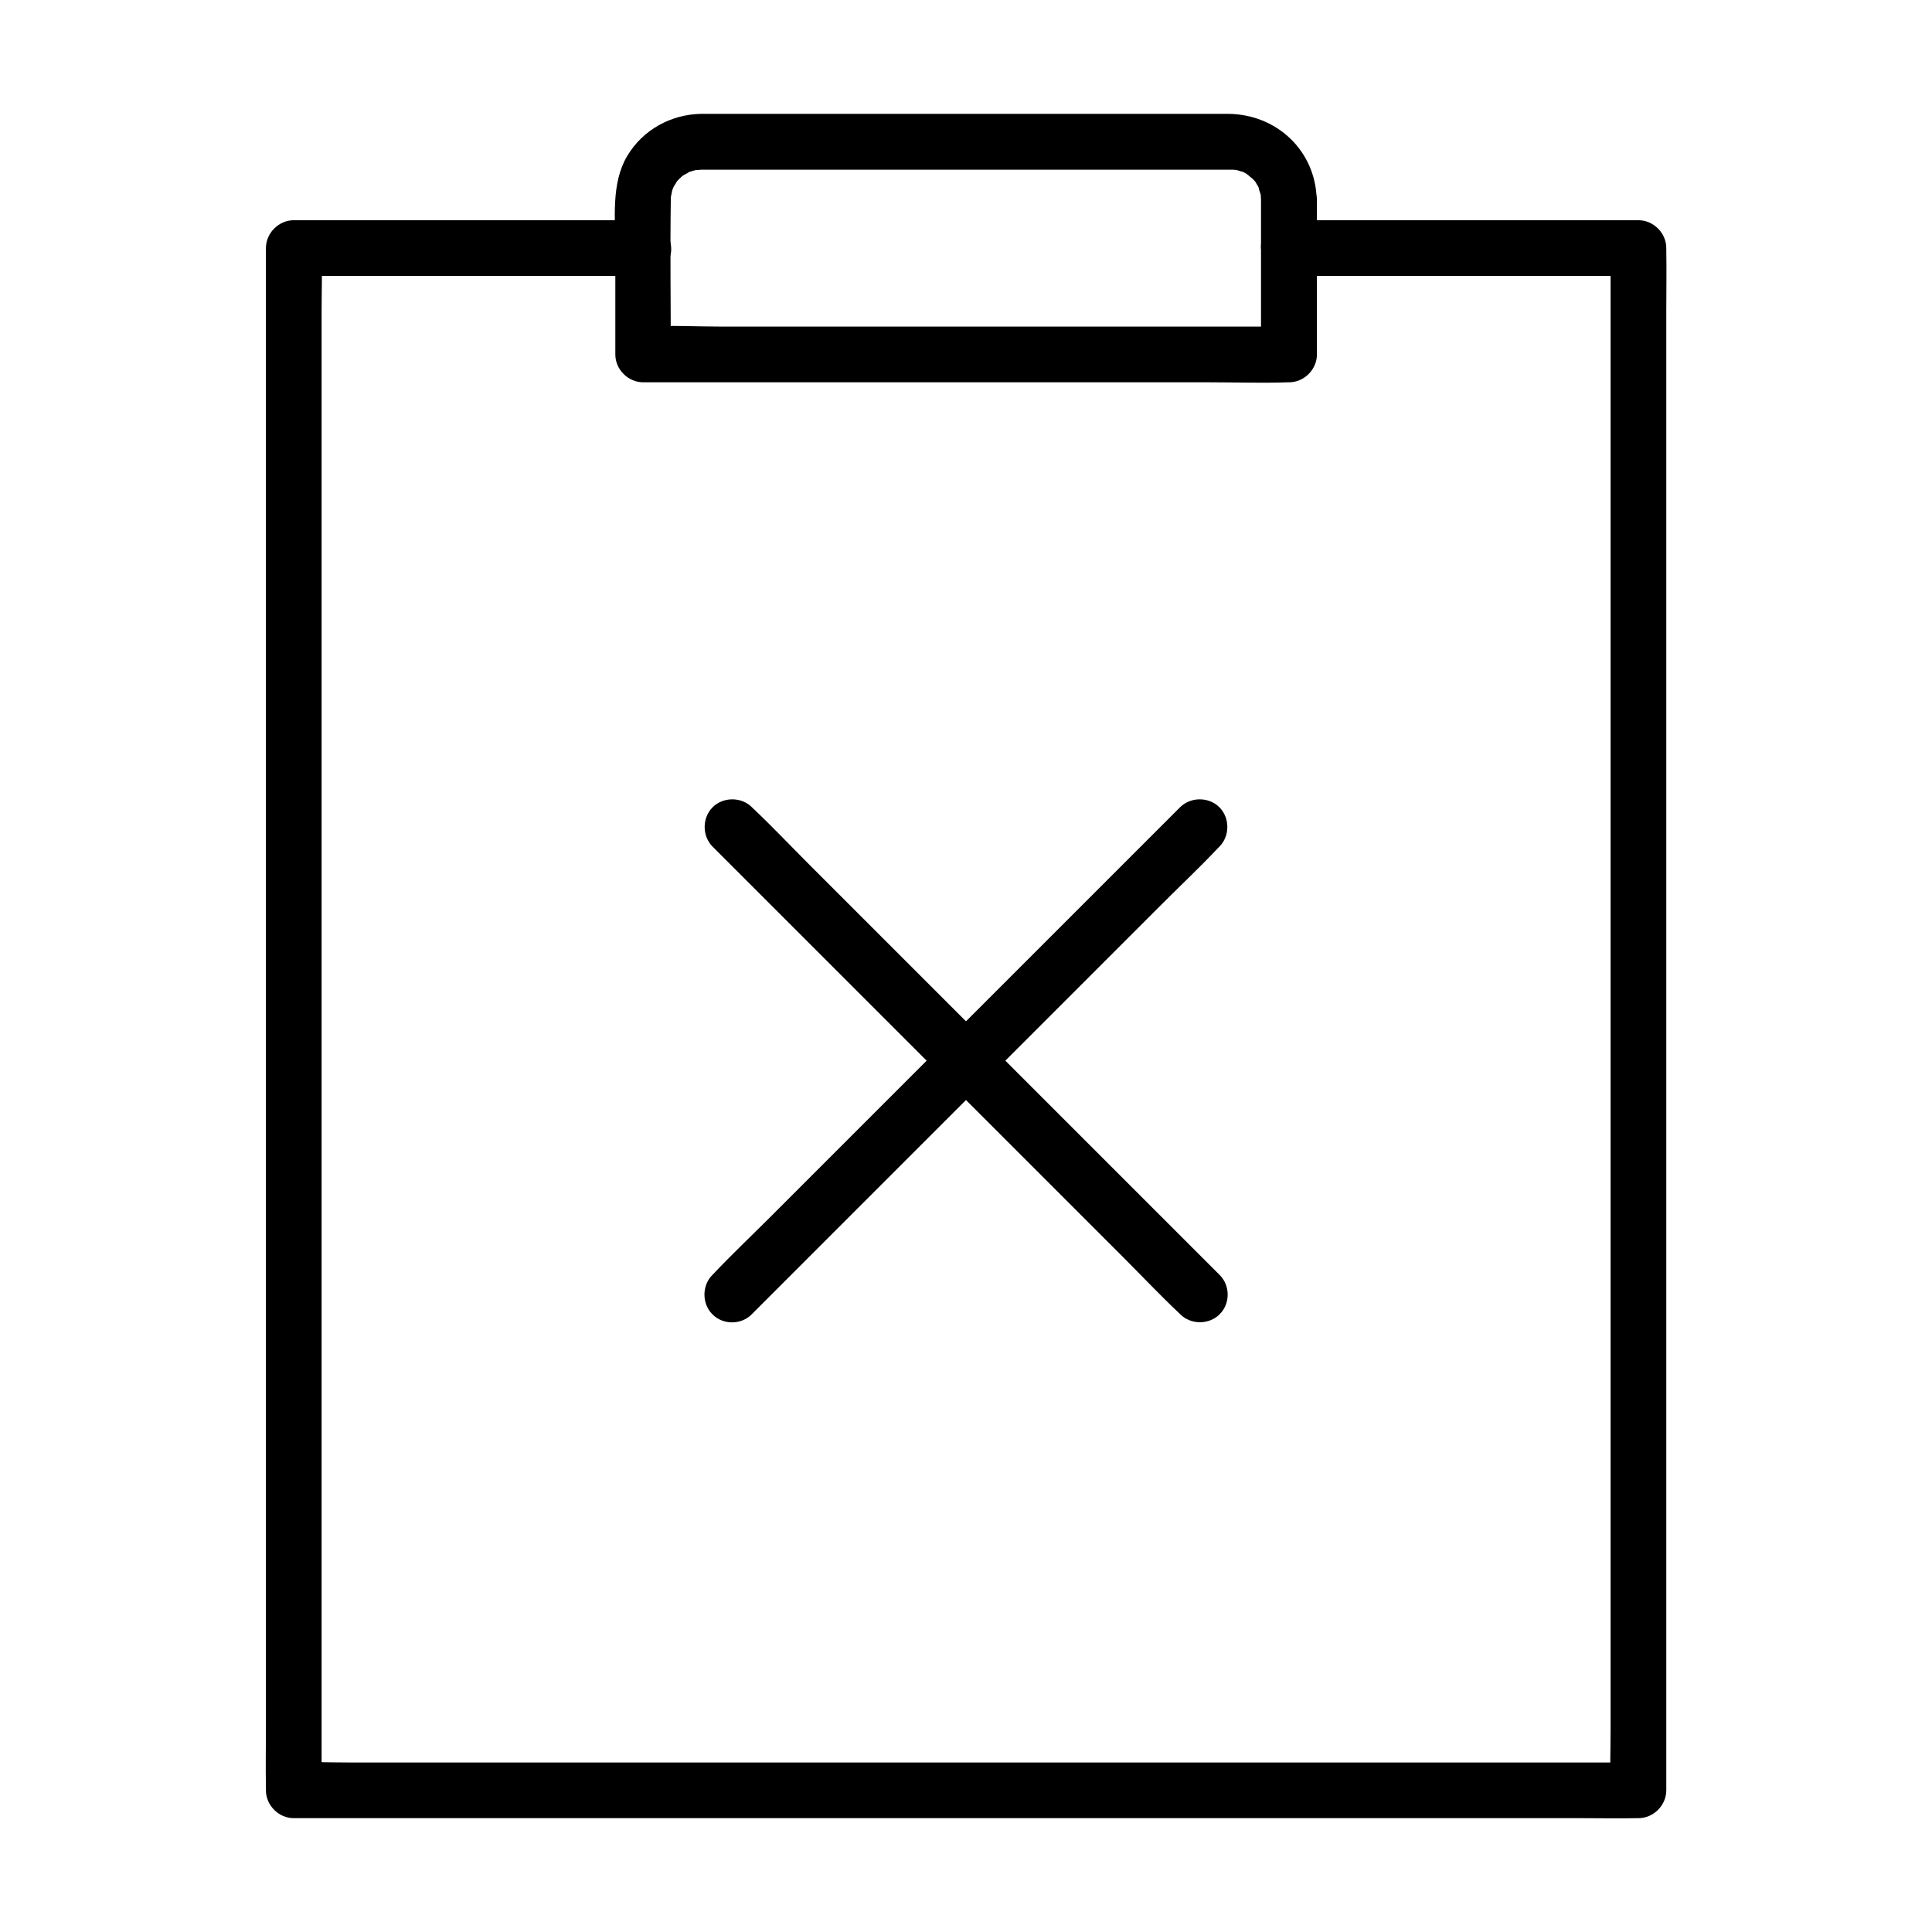
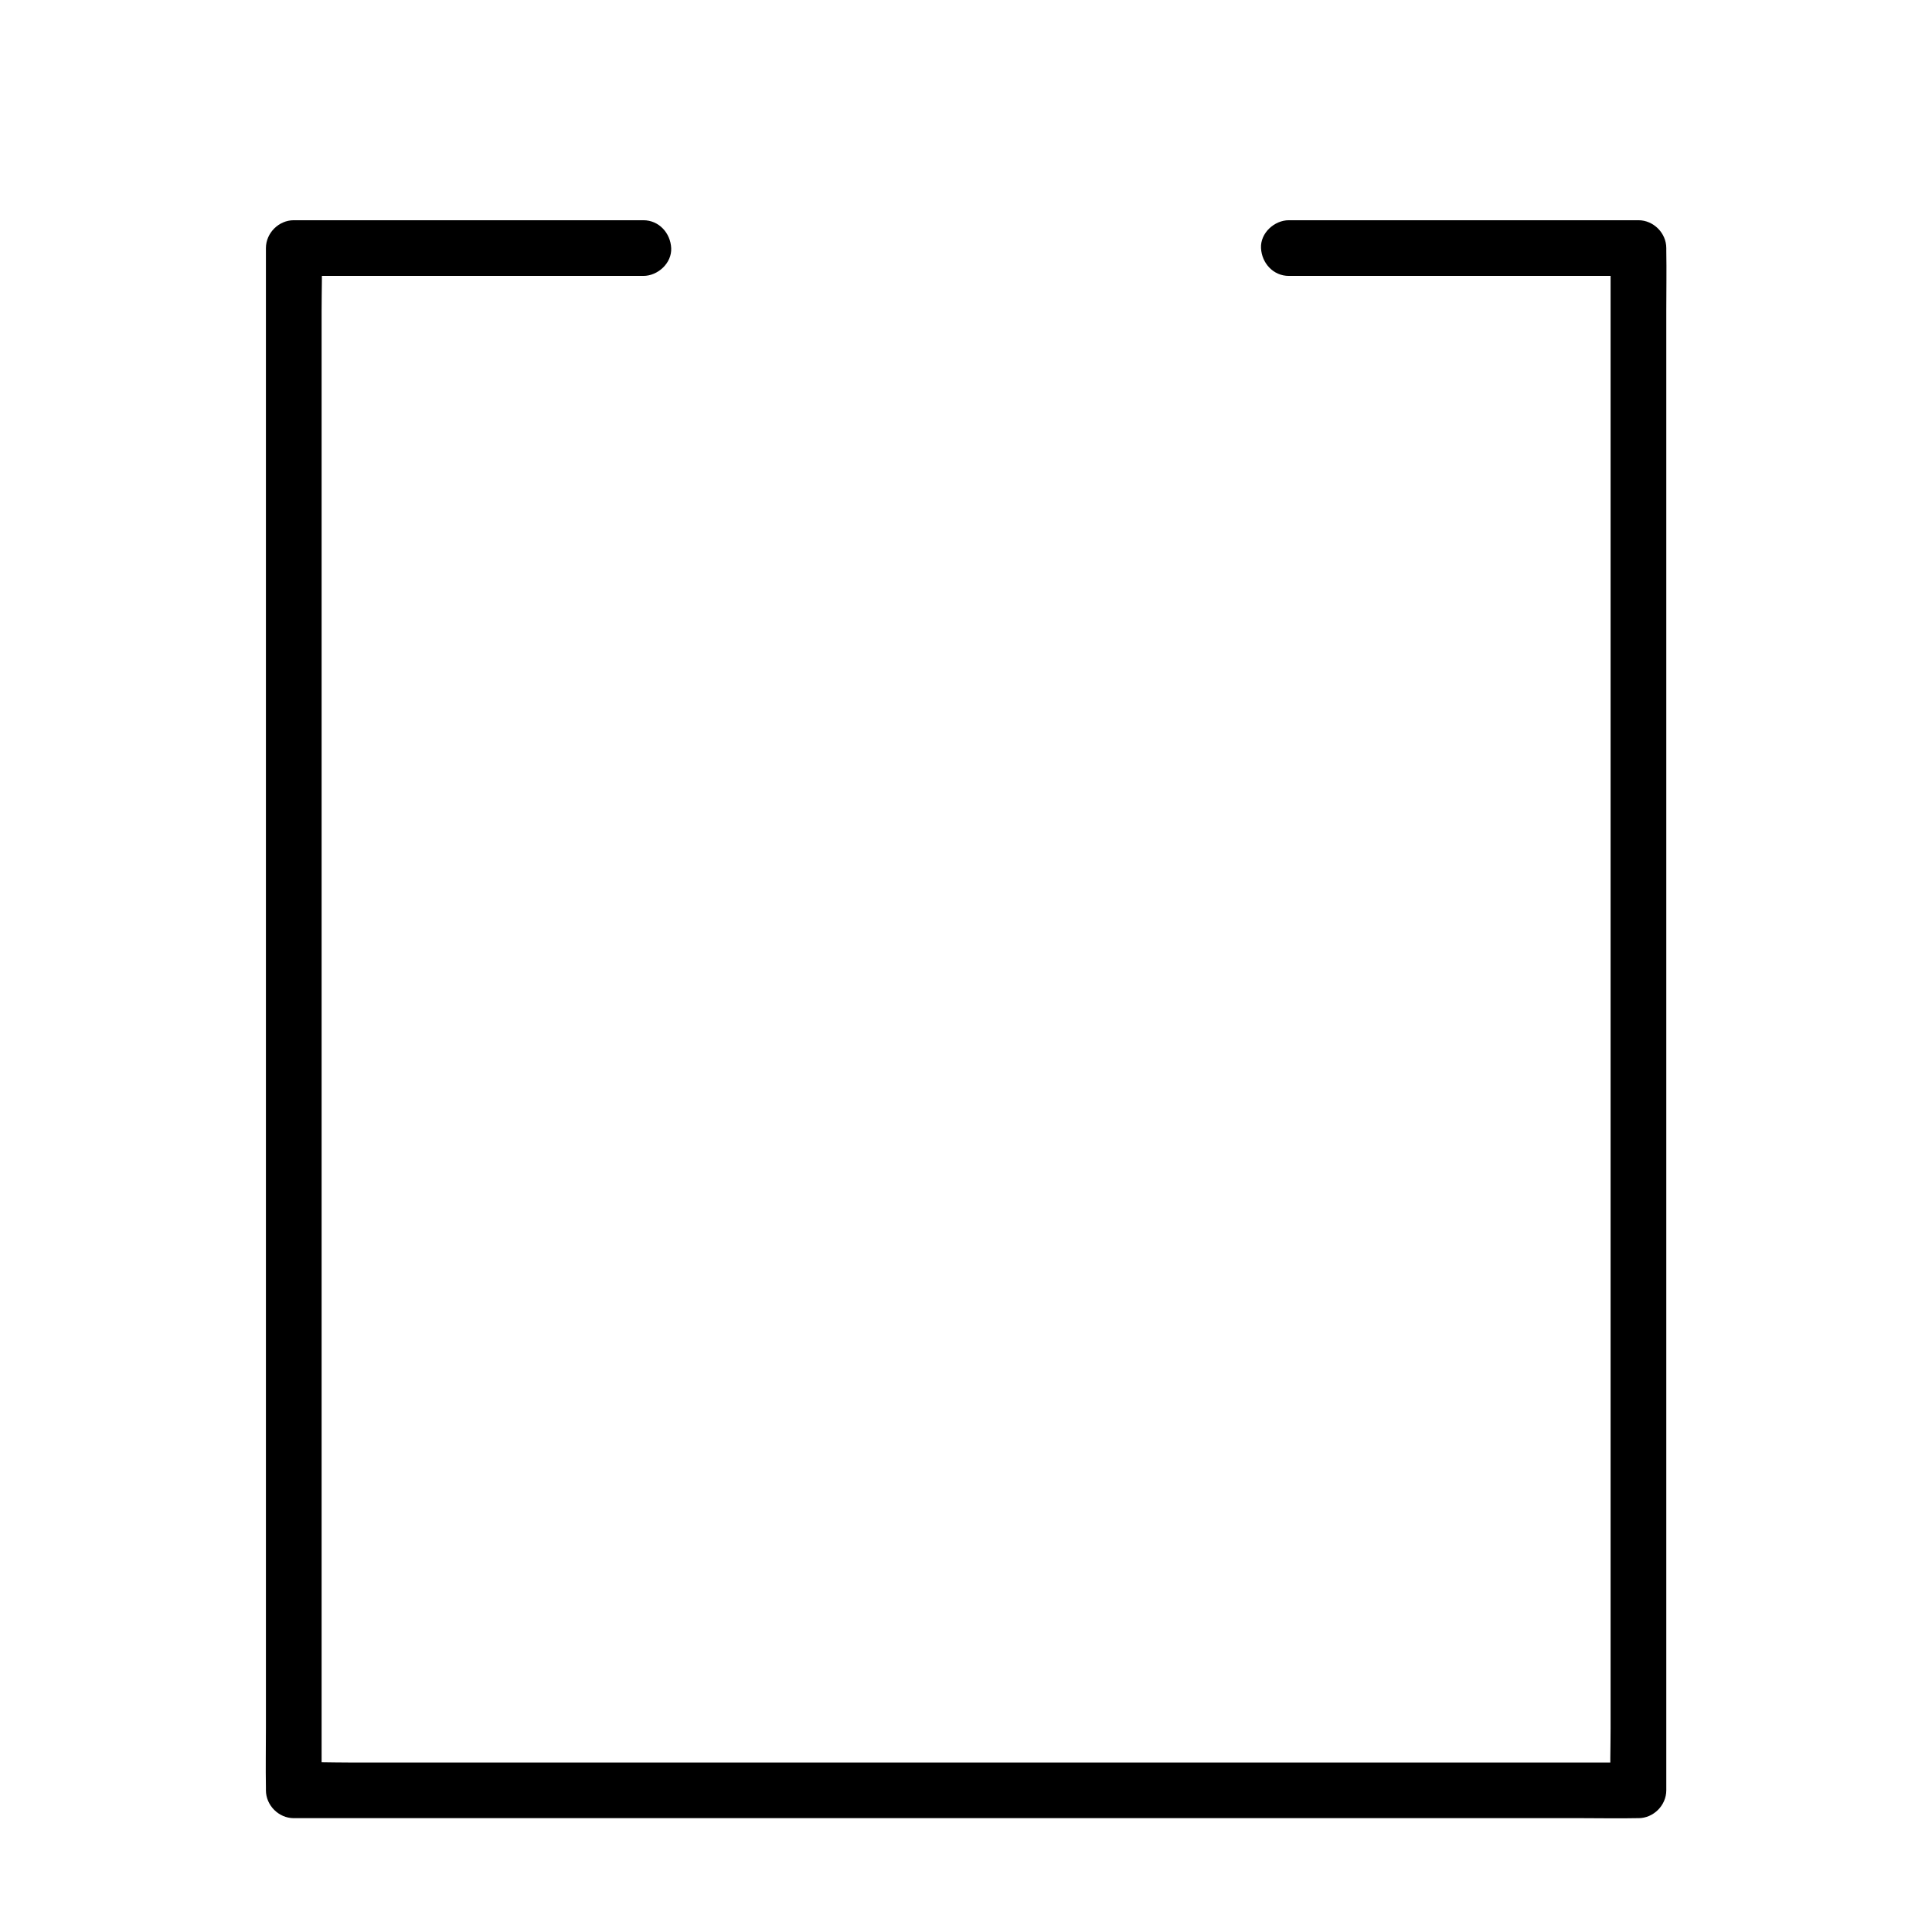
<svg xmlns="http://www.w3.org/2000/svg" fill="#000000" width="800px" height="800px" version="1.1" viewBox="144 144 512 512">
  <g>
    <path d="m485.56 217.12h31.34 49.742 11.562c-2.461-2.461-4.922-4.922-7.379-7.379v10.973 29.719 43.887 53.777 58.891 59.238 55.203 46.84 33.555c0 5.312-0.195 10.629 0 15.941v0.688l7.379-7.379h-9.496-25.879-38.473-46.738-51.219-51.66-48.215-40.934-29.273c-4.625 0-9.25-0.195-13.875 0h-0.59c2.461 2.461 4.922 4.922 7.379 7.379v-10.973-29.719-43.887-53.777-58.891-59.238-55.203-46.84-33.555c0-5.312 0.195-10.629 0-15.941v-0.688c-2.461 2.461-4.922 4.922-7.379 7.379h31.34 49.742 11.562c3.836 0 7.578-3.394 7.379-7.379-0.195-3.984-3.246-7.379-7.379-7.379h-31.34-49.742-11.562c-3.984 0-7.379 3.394-7.379 7.379v10.973 29.719 43.887 53.777 58.891 59.238 55.203 46.84 33.555c0 5.312-0.098 10.629 0 15.941v0.688c0 3.984 3.394 7.379 7.379 7.379h9.496 25.879 38.473 46.738 51.219 51.66 48.215 40.934 29.273c4.625 0 9.25 0.098 13.875 0h0.59c3.984 0 7.379-3.394 7.379-7.379v-10.973-29.719-43.887-53.777-58.891-59.238-55.203-46.84-33.555c0-5.312 0.098-10.629 0-15.941v-0.688c0-3.984-3.394-7.379-7.379-7.379h-31.34-49.742-11.562c-3.836 0-7.578 3.394-7.379 7.379 0.195 3.984 3.246 7.379 7.379 7.379z" />
-     <path d="m478.18 196.9v41.031c2.461-2.461 4.922-4.922 7.379-7.379h-17.074-40.688-49.496-42.805c-6.887 0-13.922-0.395-20.812 0h-0.297c2.461 2.461 4.922 4.922 7.379 7.379 0-13.578-0.195-27.207 0-40.785 0-0.543 0.051-1.082 0.051-1.574-0.098 1.379 0.148-0.441 0.297-0.984 0.098-0.297 0.195-0.641 0.297-0.934-0.441 1.328 0 0 0.195-0.297 0.246-0.395 1.277-1.969 0.441-0.887 0.543-0.688 1.133-1.23 1.77-1.82 0.098-0.098 0.934-0.688 0.246-0.195-0.738 0.543 0.395-0.246 0.59-0.297 0.297-0.148 0.59-0.297 0.836-0.492 1.625-0.934-0.688 0.195 0.344-0.148 0.738-0.246 1.477-0.441 2.215-0.59-1.477 0.297 0.344 0.051 0.738 0.051h0.148 1.031 12.84 51.02 54.414 16.828 3.691 1.133c0.344 0 1.426 0.195 0.051-0.051 0.344 0.051 0.641 0.148 0.984 0.195 0.441 0.098 2.262 0.789 0.984 0.195 0.789 0.344 1.523 0.789 2.215 1.277-1.133-0.688 0.543 0.492 0.934 0.887 0.297 0.297 0.59 0.641 0.836 0.934-0.098-0.098-0.641-0.887-0.195-0.195 0.395 0.641 0.789 1.277 1.082 1.969-0.641-1.379 0.195 0.984 0.297 1.328 0.051 0.098 0.195 1.18 0.098 0.344-0.141-1.125 0.004 1.09 0.004 1.039 0.098 3.836 3.344 7.578 7.379 7.379 3.938-0.195 7.477-3.246 7.379-7.379-0.293-13.035-10.672-22.68-23.562-22.73h-12.594-53.086-55.793-15.598-2.508c-8.02 0.148-15.449 4.231-19.582 11.168-4.328 7.281-3.148 16.727-3.148 24.895v25.977 1.723c0 3.984 3.394 7.379 7.379 7.379h17.074 40.688 49.496 42.805c6.938 0 13.875 0.246 20.812 0h0.297c3.984 0 7.379-3.394 7.379-7.379v-41.031c0-3.836-3.394-7.578-7.379-7.379-4.039 0.199-7.438 3.246-7.438 7.379z" />
-     <path d="m343.22 492.3 12.348-12.348c9.891-9.891 19.777-19.777 29.617-29.617l35.672-35.672c10.332-10.332 20.664-20.664 30.996-30.996 5.019-5.019 10.234-9.938 15.105-15.105 0.051-0.098 0.148-0.148 0.195-0.195 2.805-2.805 2.805-7.625 0-10.43-2.805-2.805-7.625-2.805-10.43 0-4.133 4.133-8.215 8.215-12.348 12.348-9.891 9.891-19.777 19.777-29.617 29.617-11.906 11.906-23.762 23.762-35.672 35.672l-30.996 30.996c-5.019 5.019-10.234 9.938-15.105 15.105-0.051 0.098-0.148 0.148-0.195 0.195-2.805 2.805-2.805 7.625 0 10.43 2.801 2.856 7.625 2.856 10.43 0z" />
-     <path d="m467.21 481.87c-4.133-4.133-8.215-8.215-12.348-12.348-9.891-9.891-19.777-19.777-29.617-29.617-11.906-11.906-23.762-23.762-35.672-35.672-10.332-10.332-20.664-20.664-30.996-30.996-5.019-5.019-9.938-10.234-15.105-15.105-0.098-0.051-0.148-0.148-0.195-0.195-2.805-2.805-7.625-2.805-10.43 0-2.805 2.805-2.805 7.625 0 10.43 4.133 4.133 8.215 8.215 12.348 12.348 9.891 9.891 19.777 19.777 29.617 29.617 11.906 11.906 23.762 23.762 35.672 35.672 10.332 10.332 20.664 20.664 30.996 30.996 5.019 5.019 9.938 10.234 15.105 15.105 0.098 0.051 0.148 0.148 0.195 0.195 2.805 2.805 7.625 2.805 10.43 0 2.852-2.805 2.852-7.625 0-10.43z" />
  </g>
</svg>